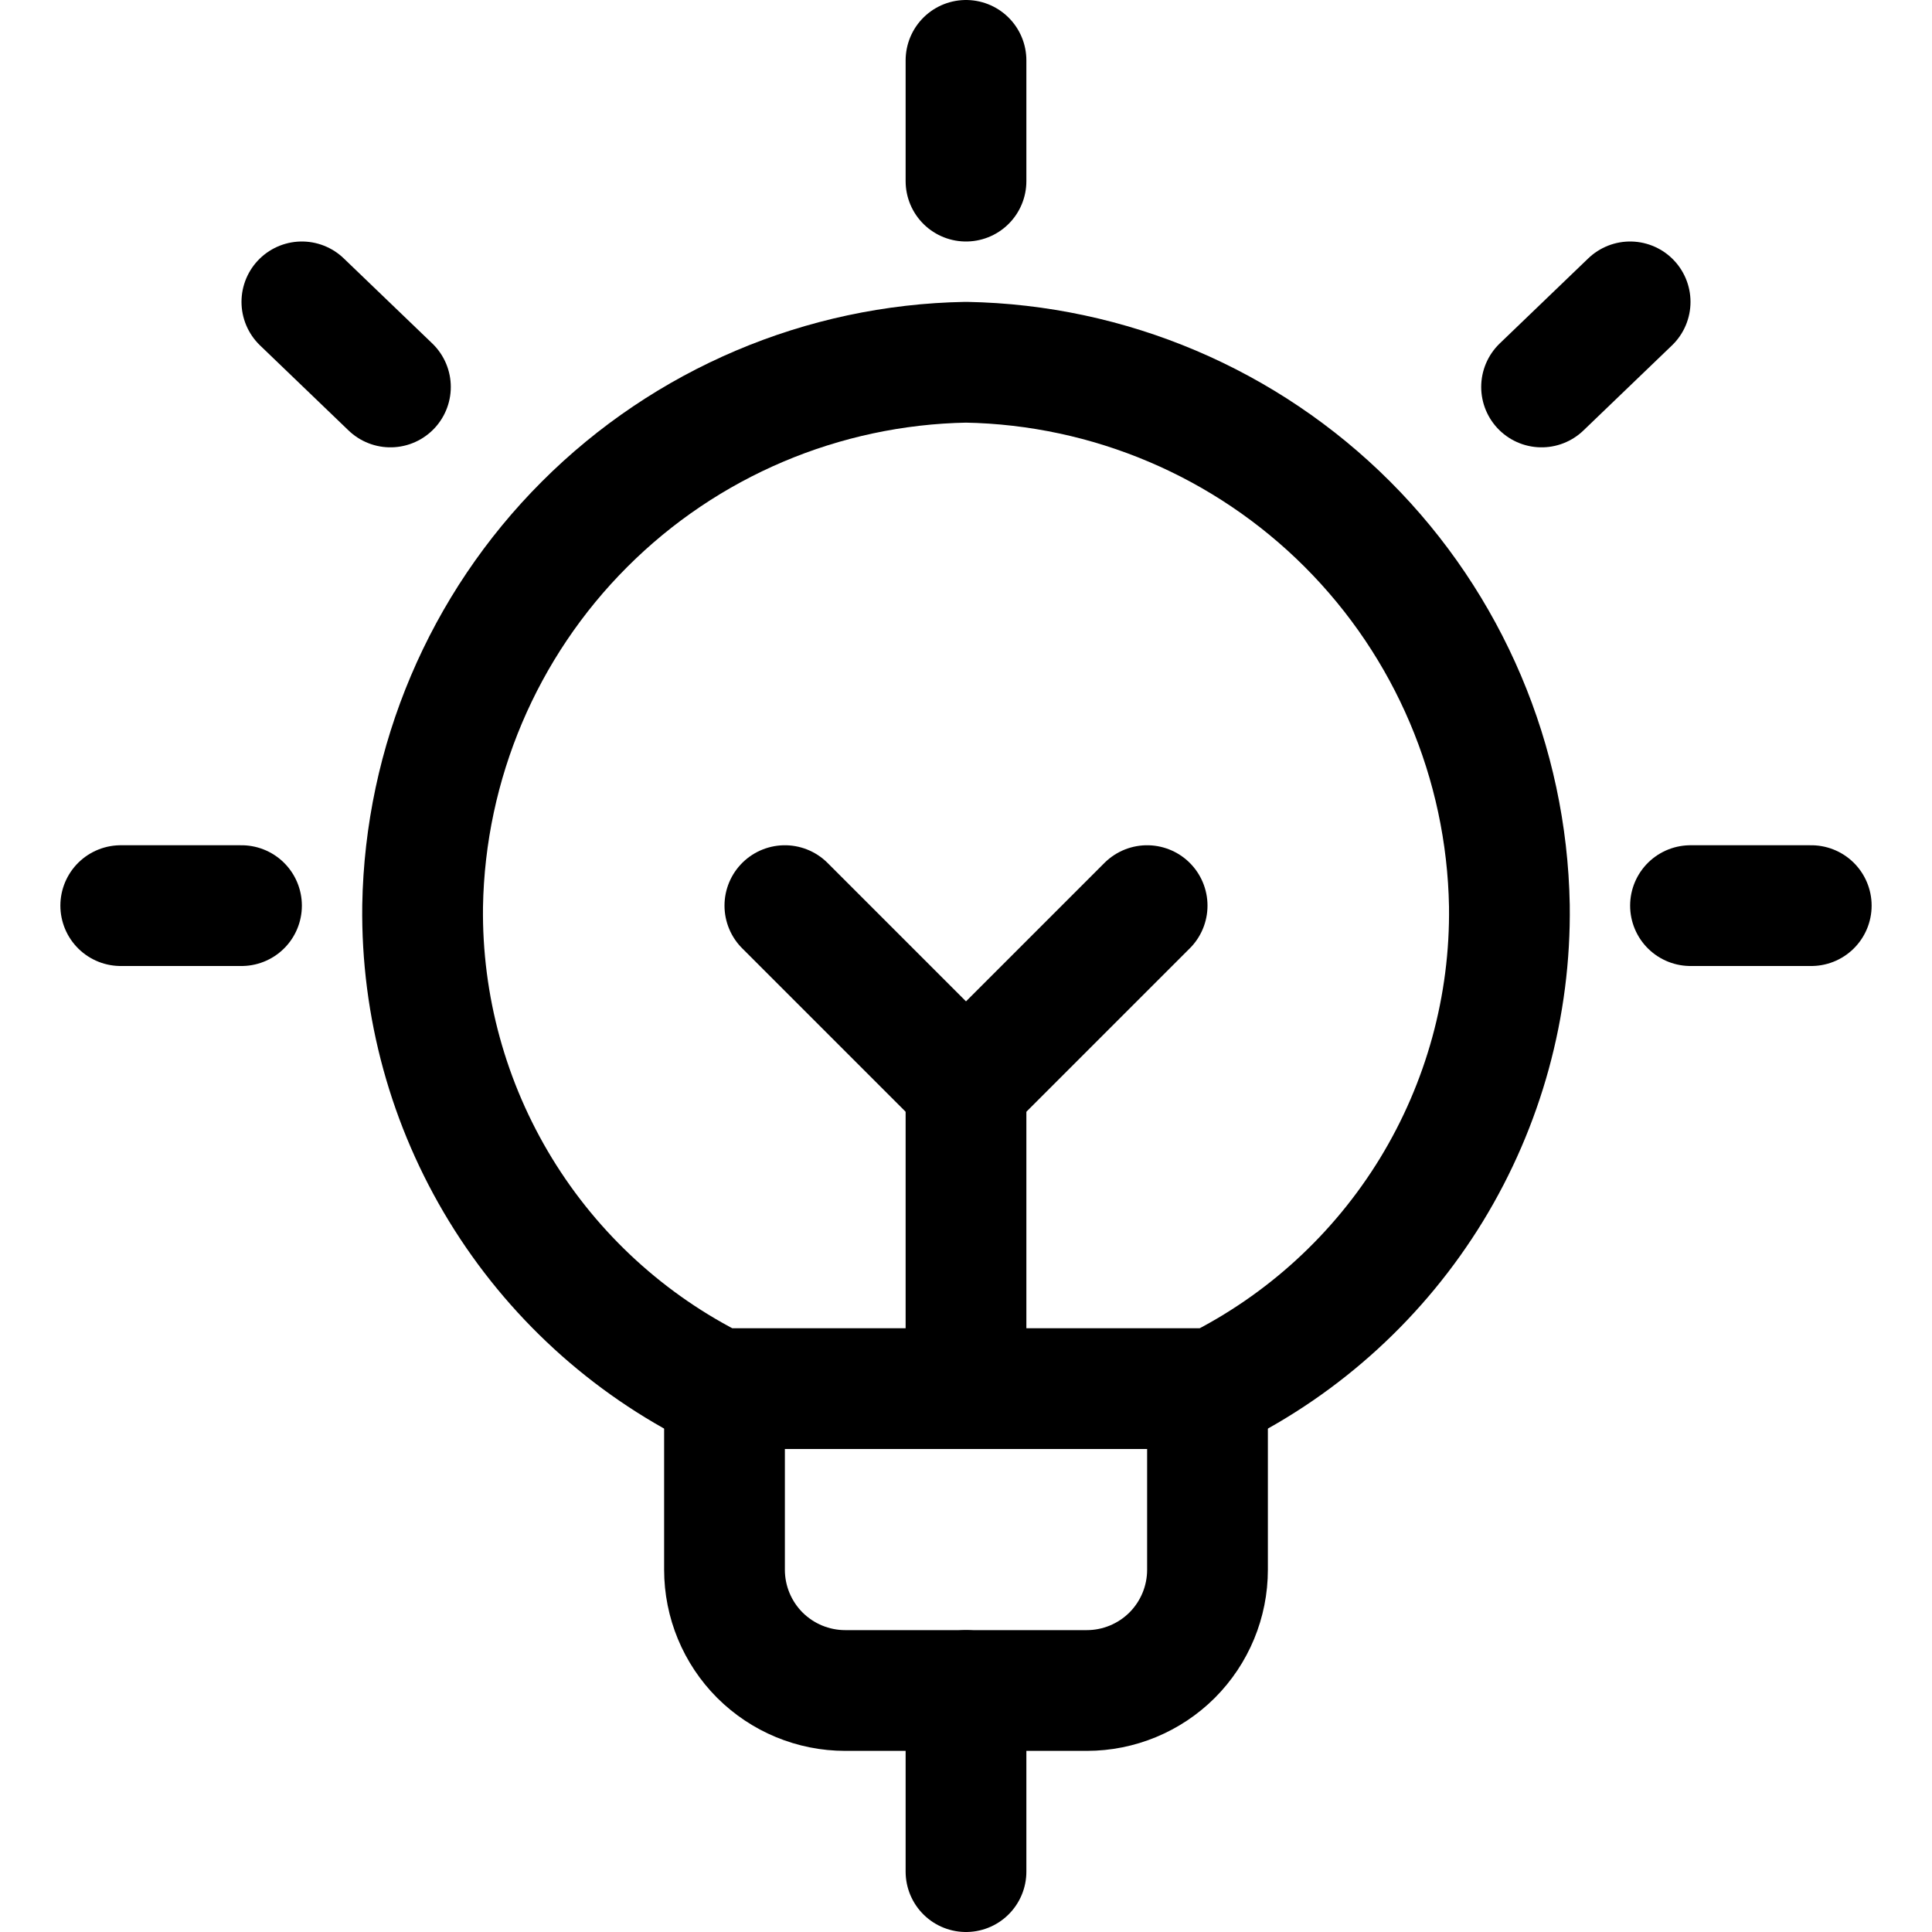
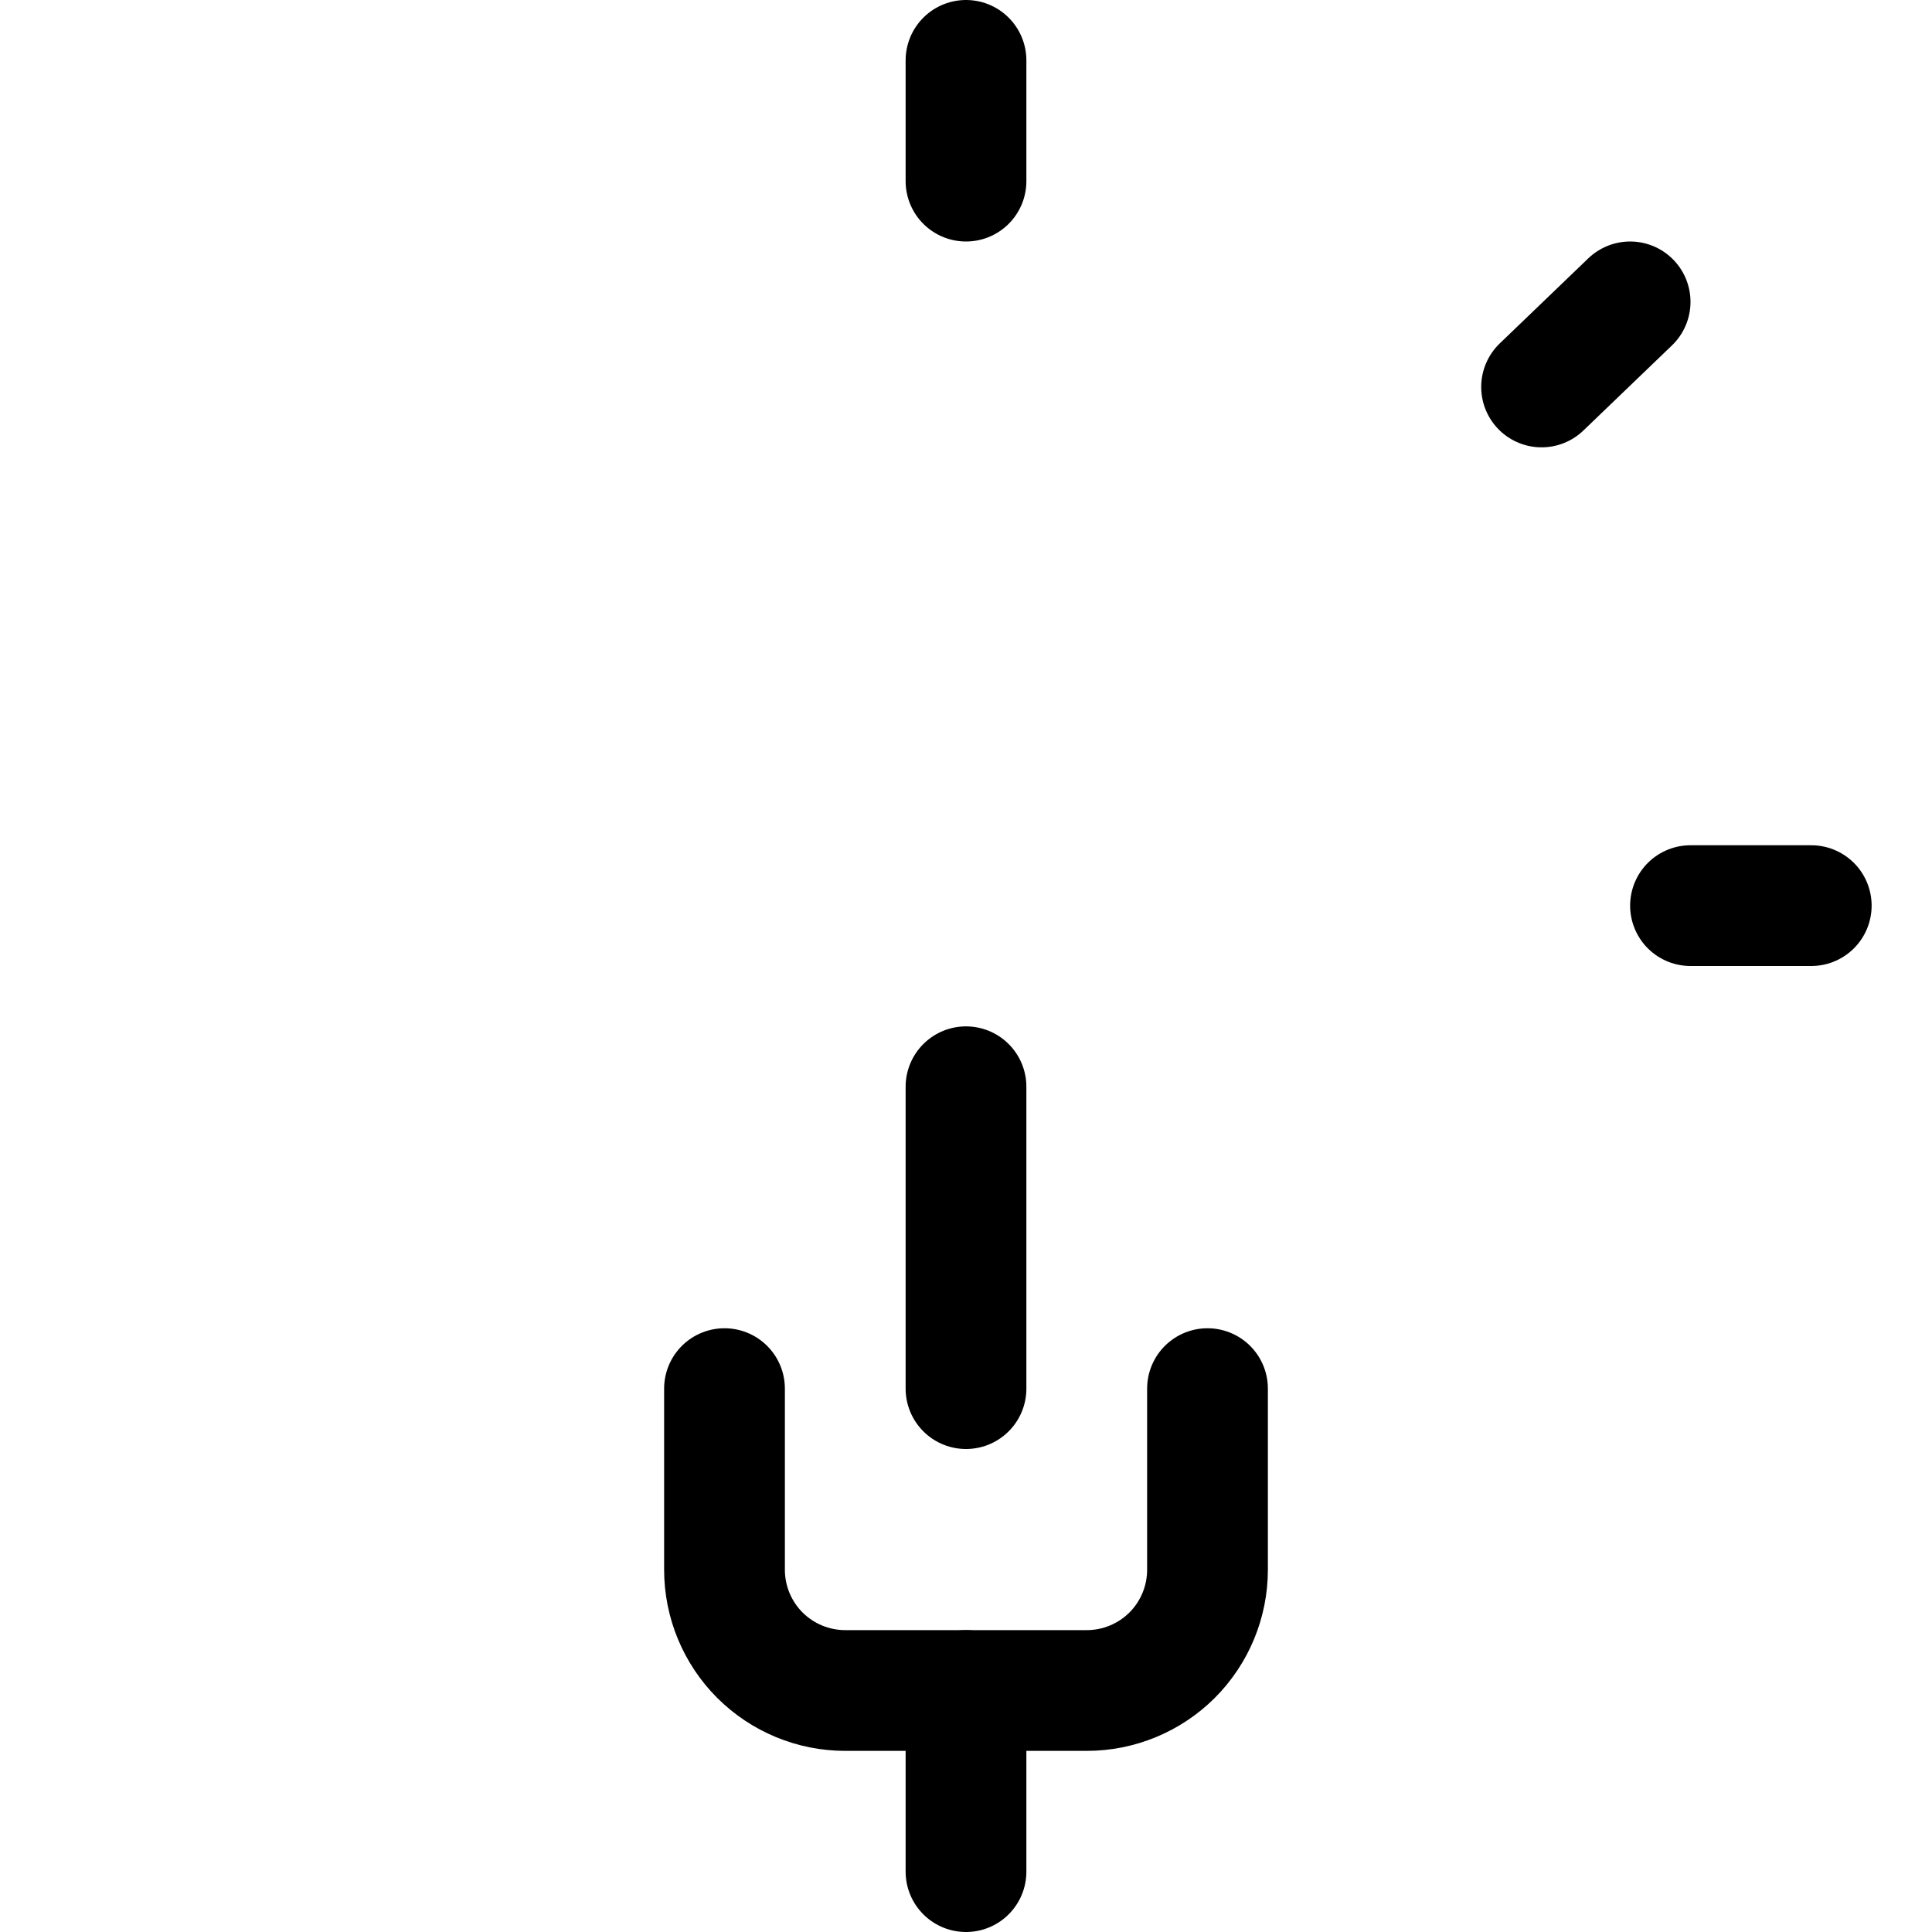
<svg xmlns="http://www.w3.org/2000/svg" width="24" height="24" viewBox="0 0 24 24" fill="none">
  <g clip-path="url(#clip0_913_1880)">
    <path d="M15 17.25V19.5C15 19.898 14.842 20.279 14.561 20.561C14.279 20.842 13.898 21 13.5 21H10.5C10.102 21 9.721 20.842 9.439 20.561C9.158 20.279 9 19.898 9 19.5V17.25" stroke="black" stroke-width="1.5" stroke-linecap="round" stroke-linejoin="round" />
    <path d="M12 0.75V2.25" stroke="black" stroke-width="1.5" stroke-linecap="round" stroke-linejoin="round" />
-     <path d="M1.5 11.25H3" stroke="black" stroke-width="1.5" stroke-linecap="round" stroke-linejoin="round" />
-     <path d="M3.75 3.75L4.85 4.807" stroke="black" stroke-width="1.5" stroke-linecap="round" stroke-linejoin="round" />
    <path d="M22.5 11.25H21" stroke="black" stroke-width="1.5" stroke-linecap="round" stroke-linejoin="round" />
    <path d="M20.25 3.75L19.15 4.807" stroke="black" stroke-width="1.5" stroke-linecap="round" stroke-linejoin="round" />
-     <path d="M8.915 17.25H15.085C16.199 16.697 17.134 15.84 17.783 14.779C18.431 13.717 18.767 12.494 18.75 11.25C18.718 9.47 17.997 7.771 16.738 6.512C15.479 5.253 13.78 4.532 12 4.5C10.219 4.532 8.52 5.253 7.261 6.513C6.001 7.773 5.281 9.473 5.25 11.254C5.234 12.497 5.57 13.72 6.218 14.78C6.867 15.841 7.801 16.697 8.915 17.25V17.25Z" stroke="black" stroke-width="1.5" stroke-linecap="round" stroke-linejoin="round" />
    <path d="M12 21V23.25" stroke="black" stroke-width="1.5" stroke-linecap="round" stroke-linejoin="round" />
    <path d="M12 13.5V17.25" stroke="black" stroke-width="1.5" stroke-linecap="round" stroke-linejoin="round" />
-     <path d="M9.75 11.25L12 13.5L14.25 11.25" stroke="black" stroke-width="1.5" stroke-linecap="round" stroke-linejoin="round" />
  </g>
  <defs>
    <clipPath id="clip0_913_1880">
      <rect width="24" height="24" fill="white" />
    </clipPath>
  </defs>
</svg>